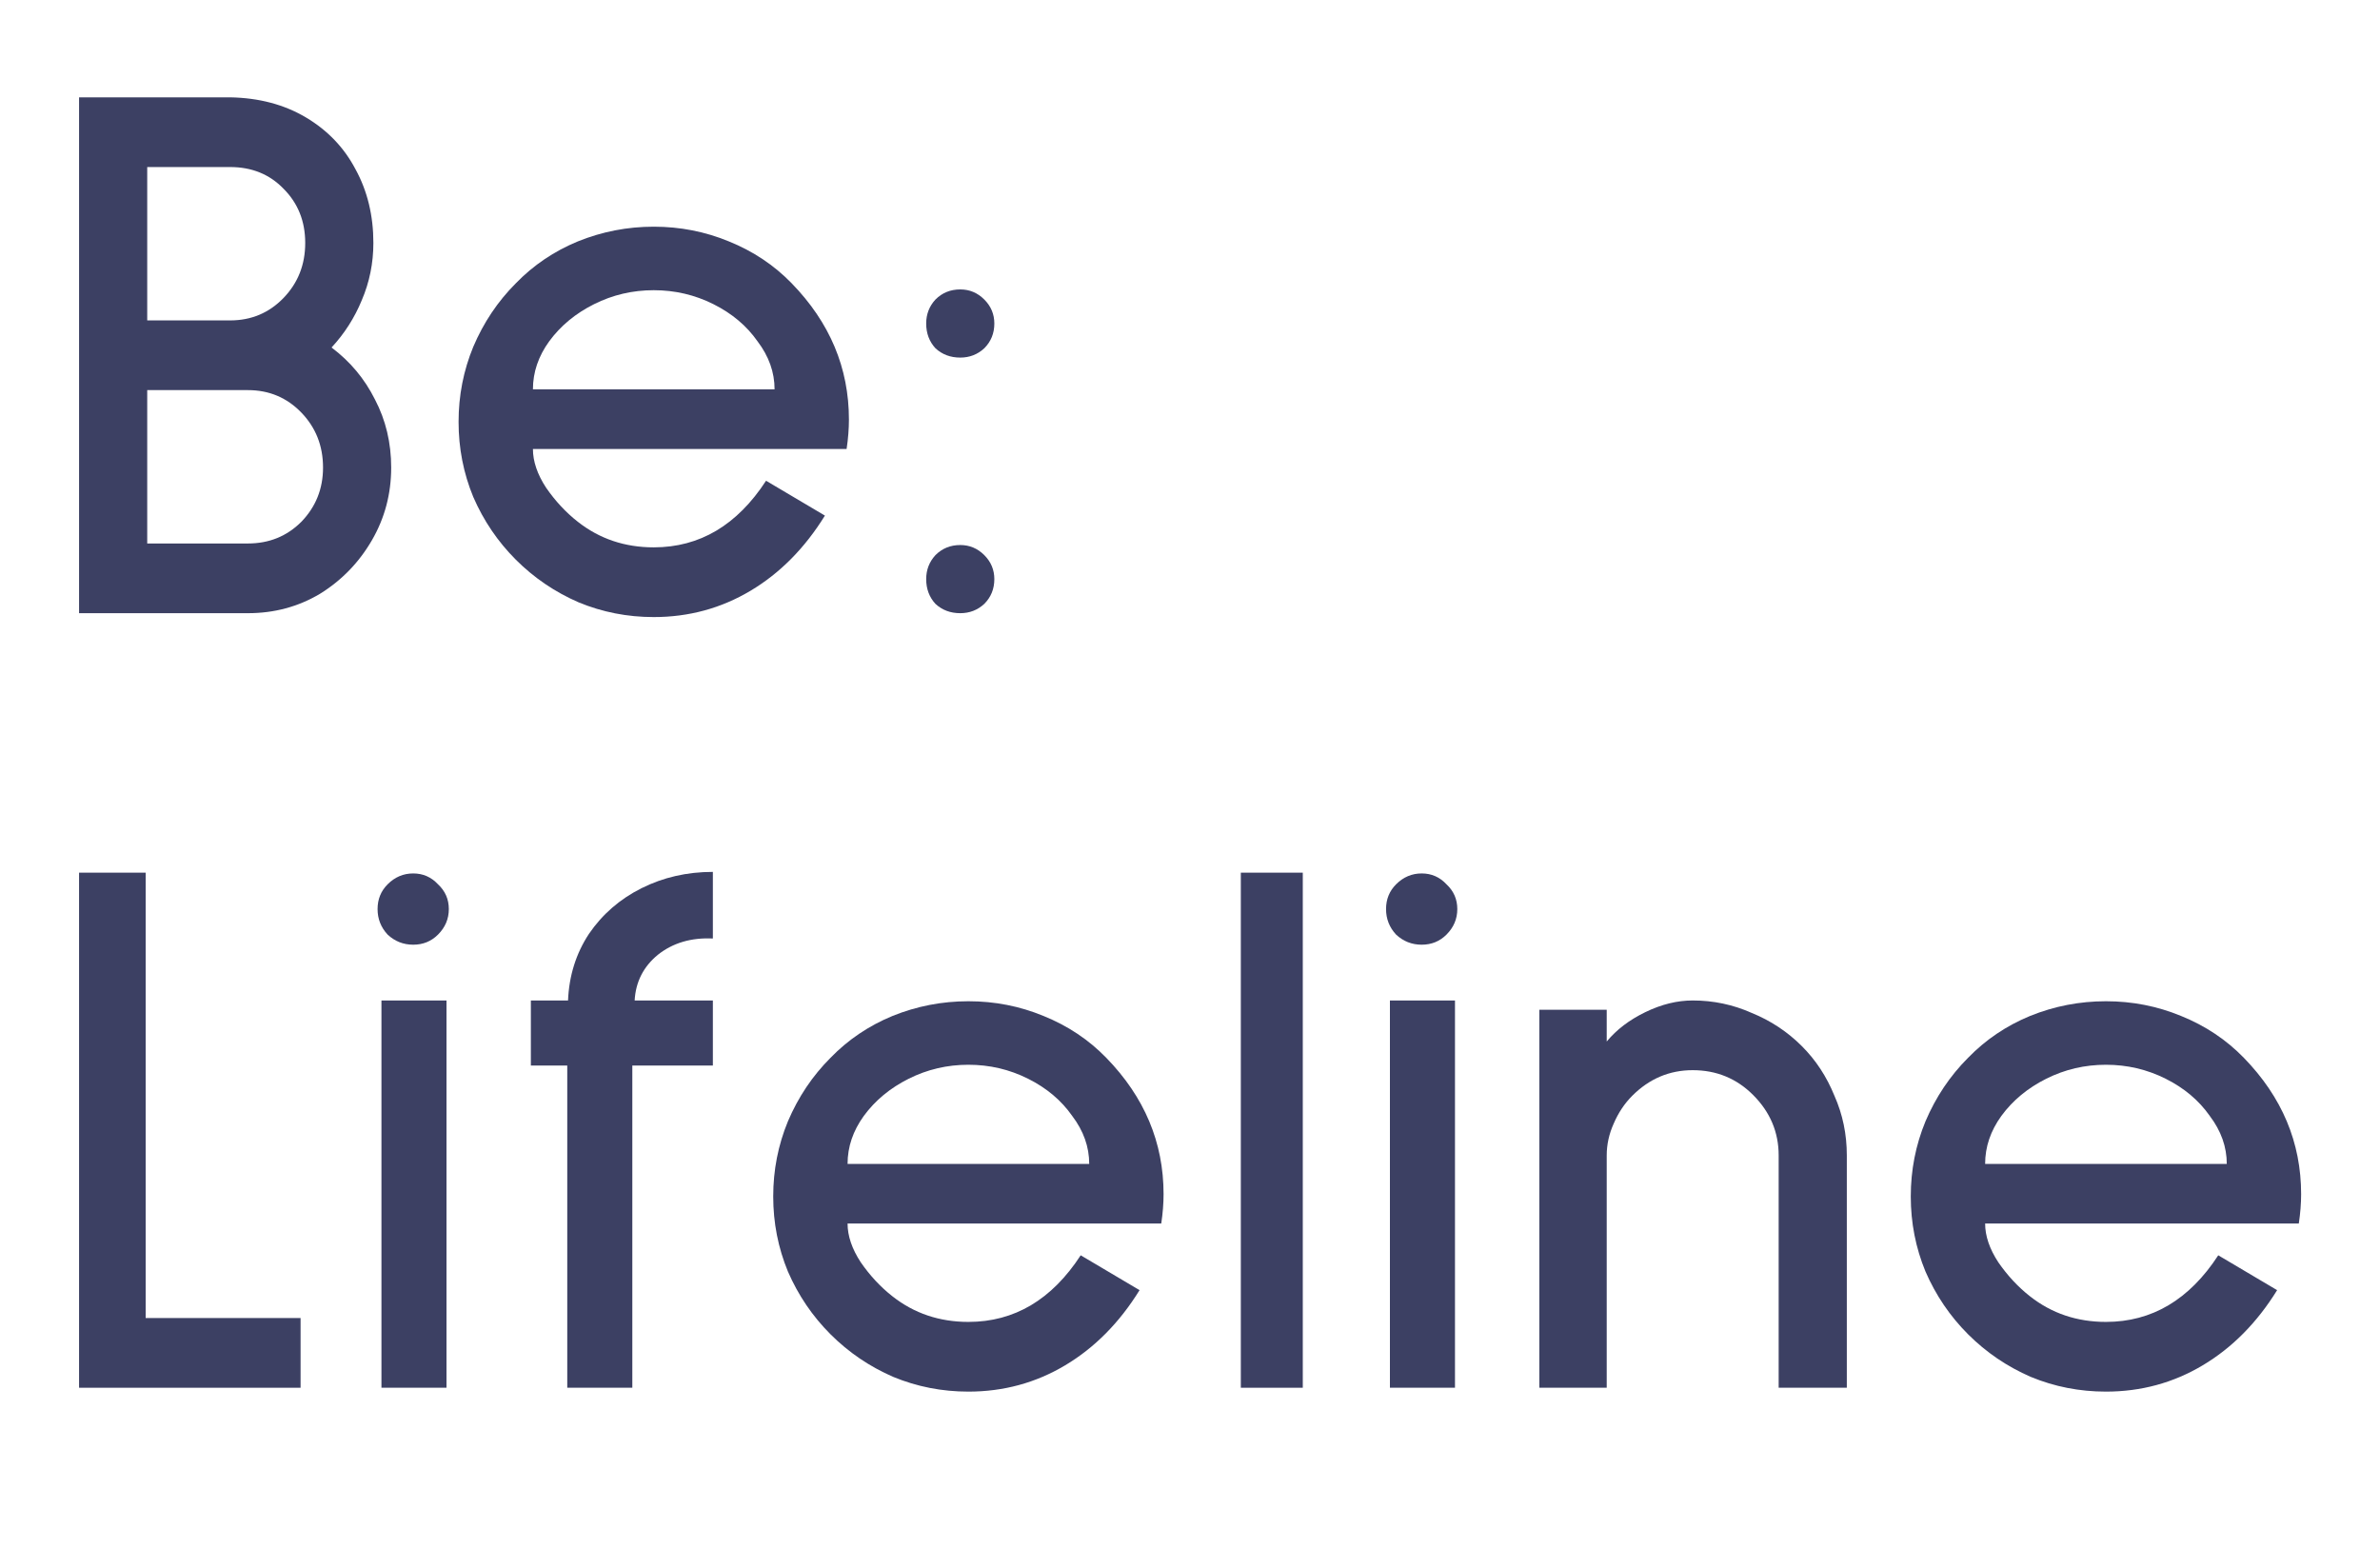
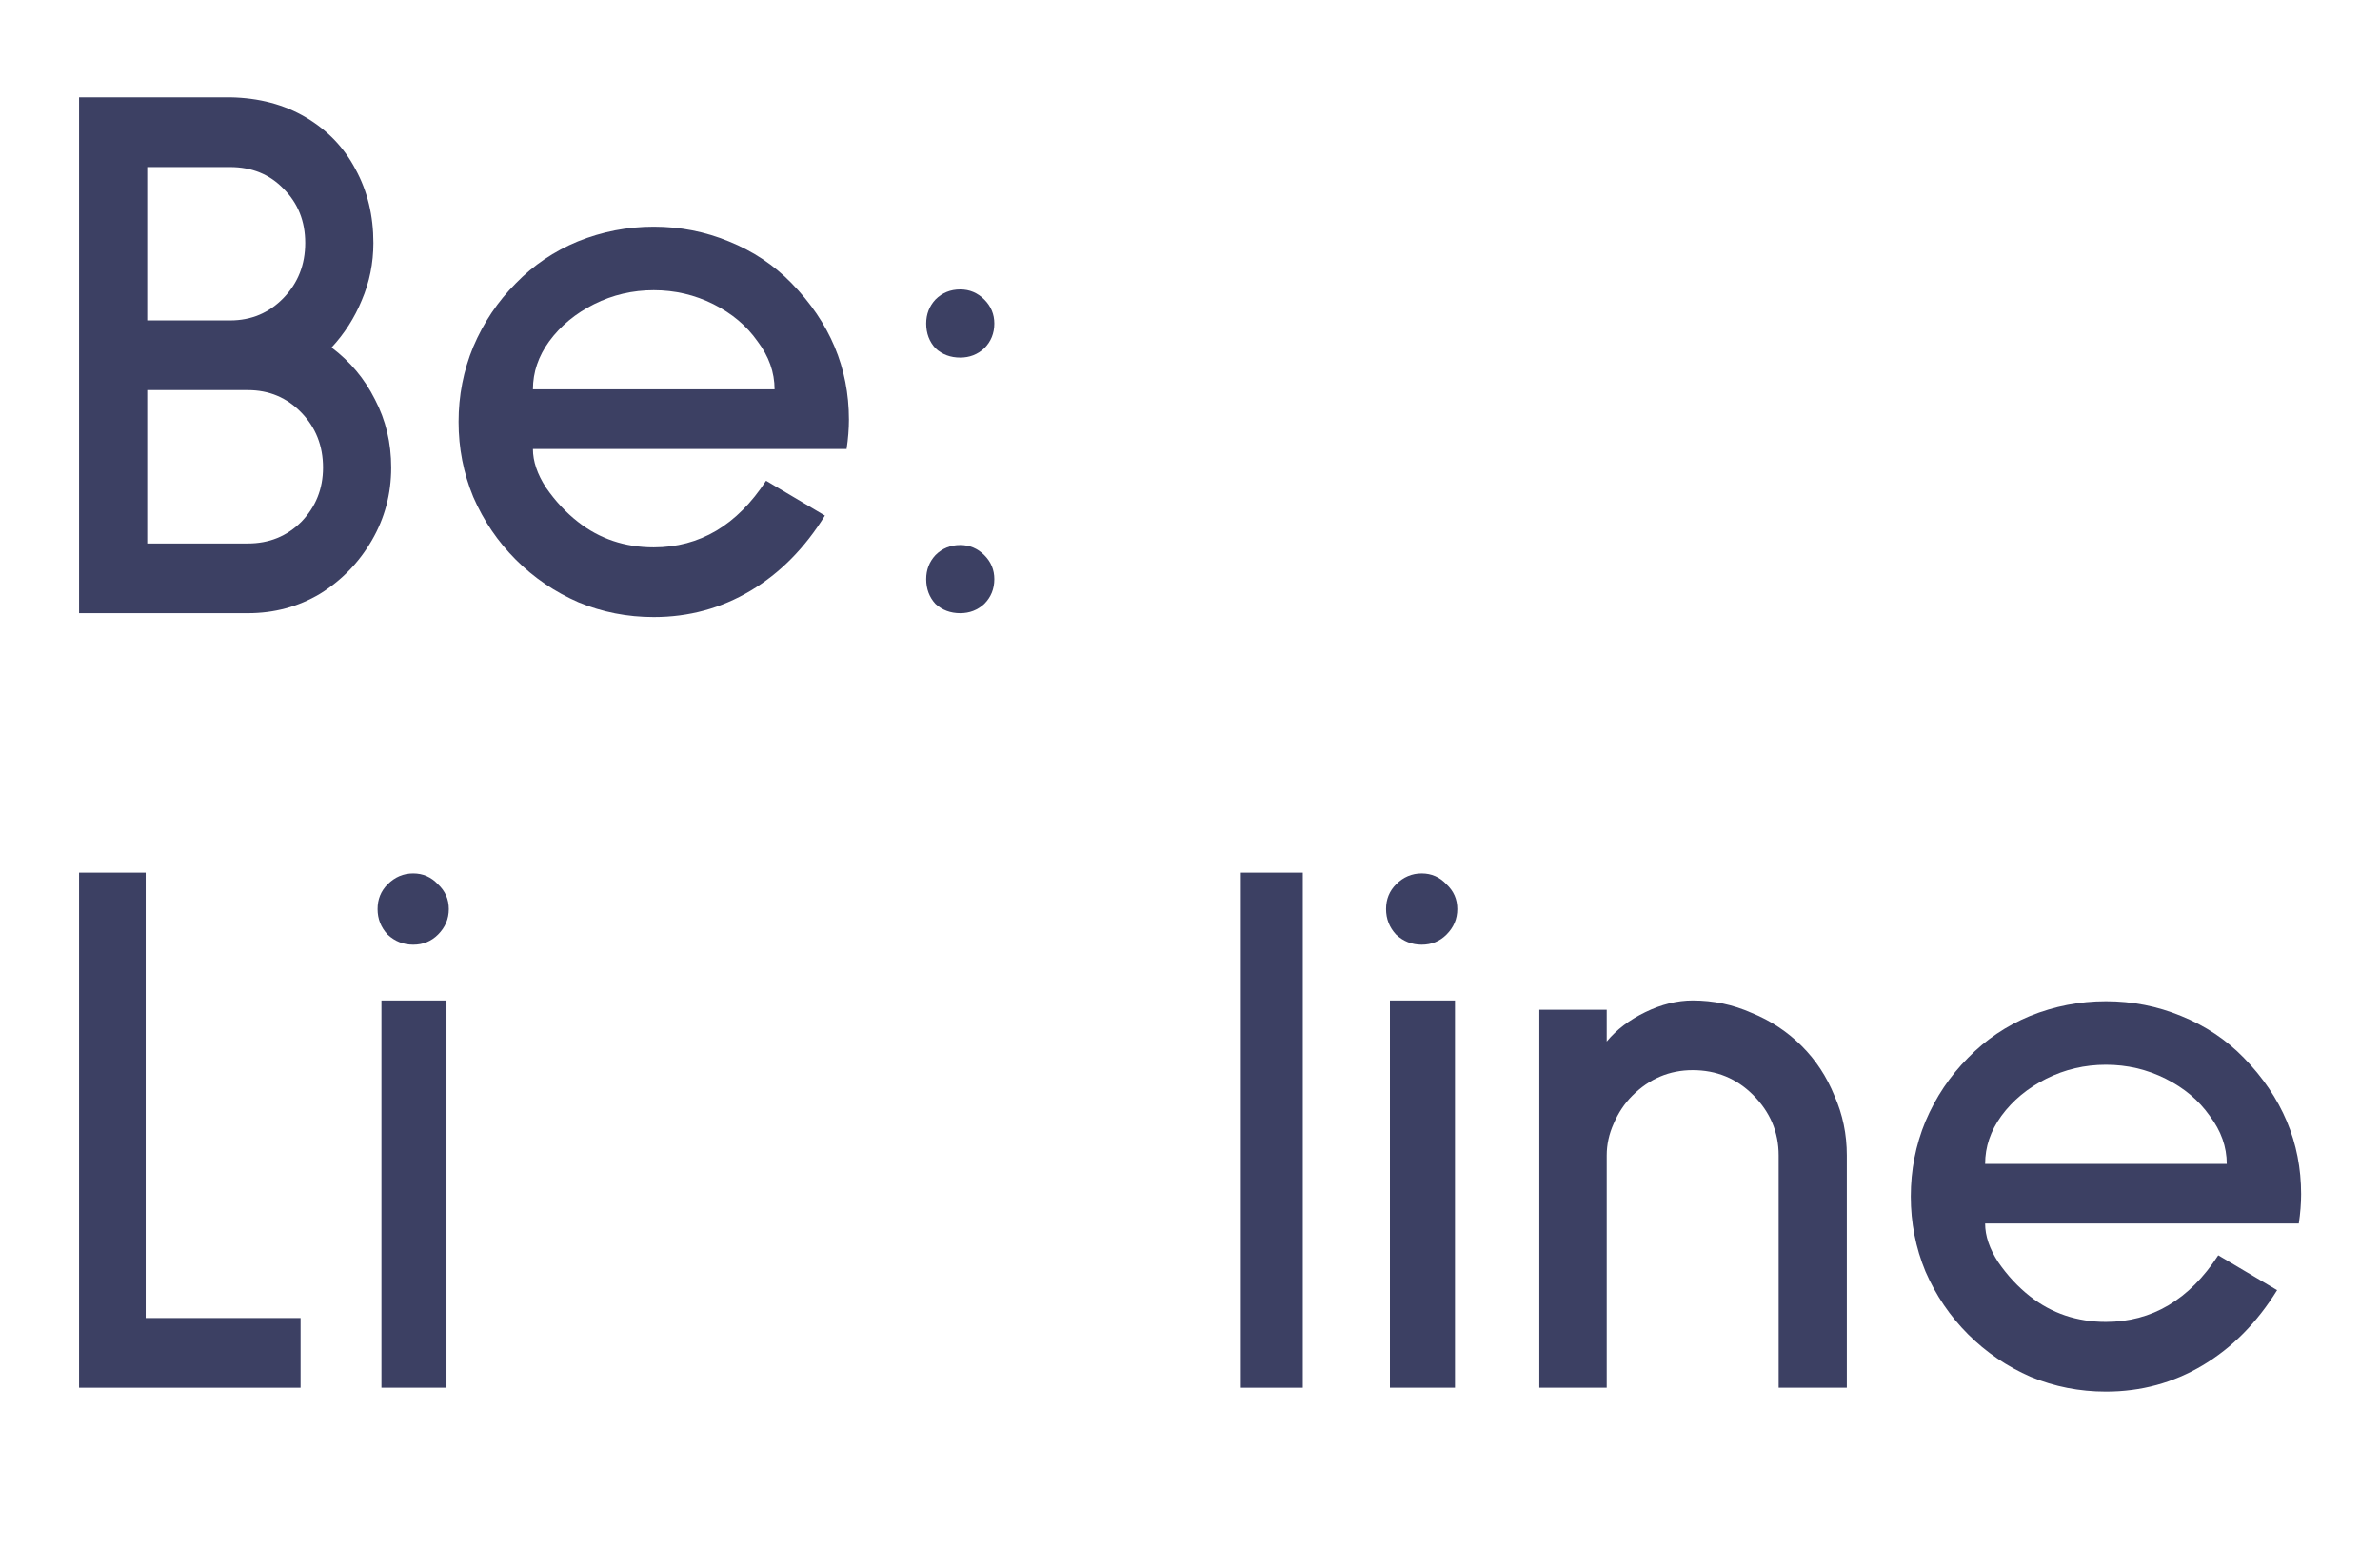
<svg xmlns="http://www.w3.org/2000/svg" width="295" height="192" viewBox="0 0 295 192" fill="none">
  <path d="M28.52 12.064C32.104 12.128 35.24 12.96 37.928 14.56C40.616 16.16 42.664 18.304 44.072 20.992C45.544 23.68 46.28 26.72 46.28 30.112C46.28 32.608 45.8 34.976 44.84 37.216C43.944 39.392 42.696 41.344 41.096 43.072C43.4 44.8 45.192 46.944 46.472 49.504C47.816 52.064 48.488 54.88 48.488 57.952C48.488 61.216 47.688 64.224 46.088 66.976C44.488 69.728 42.344 71.936 39.656 73.6C36.968 75.2 33.992 76 30.728 76H9.8V12.064H28.52ZM18.248 20.704V39.712H28.52C31.144 39.712 33.352 38.784 35.144 36.928C36.936 35.072 37.832 32.8 37.832 30.112C37.832 27.424 36.936 25.184 35.144 23.392C33.416 21.6 31.208 20.704 28.52 20.704H18.248ZM18.248 48.352V67.36H30.728C33.352 67.36 35.56 66.464 37.352 64.672C39.144 62.816 40.04 60.576 40.04 57.952C40.04 55.264 39.144 52.992 37.352 51.136C35.56 49.28 33.352 48.352 30.728 48.352H18.248Z" fill="#3C4063" />
  <path d="M66.056 55.648C66.056 57.184 66.6 58.784 67.688 60.448C68.84 62.112 70.152 63.52 71.624 64.672C74.312 66.784 77.448 67.84 81.032 67.84C86.728 67.84 91.368 65.088 94.952 59.584L102.248 63.904C99.752 67.936 96.68 71.04 93.032 73.216C89.384 75.392 85.384 76.48 81.032 76.48C77.768 76.48 74.664 75.872 71.72 74.656C68.776 73.376 66.184 71.616 63.944 69.376C61.704 67.136 59.944 64.544 58.664 61.6C57.448 58.656 56.84 55.552 56.84 52.288C56.84 49.024 57.448 45.92 58.664 42.976C59.944 39.968 61.704 37.344 63.944 35.104C66.12 32.864 68.68 31.136 71.624 29.92C74.632 28.704 77.768 28.096 81.032 28.096C84.296 28.096 87.4 28.704 90.344 29.92C93.352 31.136 95.944 32.864 98.12 35.104C102.856 39.968 105.224 45.6 105.224 52C105.224 53.152 105.128 54.368 104.936 55.648H66.056ZM81.032 35.968C78.408 35.968 75.944 36.544 73.64 37.696C71.336 38.848 69.48 40.384 68.072 42.304C66.728 44.16 66.056 46.144 66.056 48.256H96.008C96.008 46.144 95.304 44.16 93.896 42.304C92.552 40.384 90.728 38.848 88.424 37.696C86.12 36.544 83.656 35.968 81.032 35.968Z" fill="#3C4063" />
  <path d="M119.024 44.32C117.808 44.32 116.784 43.936 115.952 43.168C115.184 42.336 114.8 41.312 114.8 40.096C114.8 38.944 115.184 37.952 115.952 37.12C116.784 36.288 117.808 35.872 119.024 35.872C120.176 35.872 121.168 36.288 122 37.12C122.832 37.952 123.248 38.944 123.248 40.096C123.248 41.312 122.832 42.336 122 43.168C121.168 43.936 120.176 44.32 119.024 44.32ZM119.024 76C117.808 76 116.784 75.616 115.952 74.848C115.184 74.016 114.8 72.992 114.8 71.776C114.8 70.624 115.184 69.632 115.952 68.8C116.784 67.968 117.808 67.552 119.024 67.552C120.176 67.552 121.168 67.968 122 68.8C122.832 69.632 123.248 70.624 123.248 71.776C123.248 72.992 122.832 74.016 122 74.848C121.168 75.616 120.176 76 119.024 76Z" fill="#3C4063" />
  <path d="M9.8 172V108.16H18.056V163.36H37.256V172H9.8Z" fill="#3C4063" />
  <path d="M51.216 117.088C50 117.088 48.944 116.672 48.048 115.84C47.216 114.944 46.8 113.888 46.8 112.672C46.8 111.456 47.216 110.432 48.048 109.6C48.944 108.704 50 108.256 51.216 108.256C52.432 108.256 53.456 108.704 54.288 109.6C55.184 110.432 55.632 111.456 55.632 112.672C55.632 113.888 55.184 114.944 54.288 115.84C53.456 116.672 52.432 117.088 51.216 117.088ZM47.28 172V124H55.344V172H47.28Z" fill="#3C4063" />
-   <path d="M78.376 132.064V172H70.312V132.064H65.8V124H70.408C70.536 120.928 71.4 118.176 73 115.744C74.664 113.312 76.84 111.424 79.528 110.08C82.216 108.736 85.16 108.064 88.36 108.064V116.32C85.672 116.192 83.4 116.864 81.544 118.336C79.752 119.808 78.792 121.696 78.664 124H88.36V132.064H78.376Z" fill="#3C4063" />
-   <path d="M105.056 151.648C105.056 153.184 105.6 154.784 106.688 156.448C107.84 158.112 109.152 159.52 110.624 160.672C113.312 162.784 116.448 163.84 120.032 163.84C125.728 163.84 130.368 161.088 133.952 155.584L141.248 159.904C138.752 163.936 135.68 167.04 132.032 169.216C128.384 171.392 124.384 172.48 120.032 172.48C116.768 172.48 113.664 171.872 110.72 170.656C107.776 169.376 105.184 167.616 102.944 165.376C100.704 163.136 98.944 160.544 97.664 157.6C96.448 154.656 95.84 151.552 95.84 148.288C95.84 145.024 96.448 141.92 97.664 138.976C98.944 135.968 100.704 133.344 102.944 131.104C105.12 128.864 107.68 127.136 110.624 125.92C113.632 124.704 116.768 124.096 120.032 124.096C123.296 124.096 126.4 124.704 129.344 125.92C132.352 127.136 134.944 128.864 137.12 131.104C141.856 135.968 144.224 141.6 144.224 148C144.224 149.152 144.128 150.368 143.936 151.648H105.056ZM120.032 131.968C117.408 131.968 114.944 132.544 112.64 133.696C110.336 134.848 108.48 136.384 107.072 138.304C105.728 140.16 105.056 142.144 105.056 144.256H135.008C135.008 142.144 134.304 140.16 132.896 138.304C131.552 136.384 129.728 134.848 127.424 133.696C125.12 132.544 122.656 131.968 120.032 131.968Z" fill="#3C4063" />
  <path d="M153.8 172V108.16H161.48V172H153.8Z" fill="#3C4063" />
  <path d="M176.216 117.088C175 117.088 173.944 116.672 173.048 115.84C172.216 114.944 171.8 113.888 171.8 112.672C171.8 111.456 172.216 110.432 173.048 109.6C173.944 108.704 175 108.256 176.216 108.256C177.432 108.256 178.456 108.704 179.288 109.6C180.184 110.432 180.632 111.456 180.632 112.672C180.632 113.888 180.184 114.944 179.288 115.84C178.456 116.672 177.432 117.088 176.216 117.088ZM172.28 172V124H180.344V172H172.28Z" fill="#3C4063" />
  <path d="M220.464 172V143.2C220.464 140.32 219.408 137.824 217.296 135.712C215.248 133.664 212.752 132.64 209.808 132.64C206.928 132.64 204.432 133.696 202.32 135.808C201.36 136.768 200.592 137.92 200.016 139.264C199.44 140.544 199.152 141.856 199.152 143.2V172H190.8V125.152H199.152V129.088C200.368 127.616 201.968 126.4 203.952 125.44C205.936 124.48 207.888 124 209.808 124C212.368 124 214.8 124.512 217.104 125.536C219.472 126.496 221.552 127.872 223.344 129.664C225.072 131.392 226.416 133.44 227.376 135.808C228.4 138.112 228.912 140.576 228.912 143.2V172H220.464Z" fill="#3C4063" />
  <path d="M246.056 151.648C246.056 153.184 246.6 154.784 247.688 156.448C248.84 158.112 250.152 159.52 251.624 160.672C254.312 162.784 257.448 163.84 261.032 163.84C266.728 163.84 271.368 161.088 274.952 155.584L282.248 159.904C279.752 163.936 276.68 167.04 273.032 169.216C269.384 171.392 265.384 172.48 261.032 172.48C257.768 172.48 254.664 171.872 251.72 170.656C248.776 169.376 246.184 167.616 243.944 165.376C241.704 163.136 239.944 160.544 238.664 157.6C237.448 154.656 236.84 151.552 236.84 148.288C236.84 145.024 237.448 141.92 238.664 138.976C239.944 135.968 241.704 133.344 243.944 131.104C246.12 128.864 248.68 127.136 251.624 125.92C254.632 124.704 257.768 124.096 261.032 124.096C264.296 124.096 267.4 124.704 270.344 125.92C273.352 127.136 275.944 128.864 278.12 131.104C282.856 135.968 285.224 141.6 285.224 148C285.224 149.152 285.128 150.368 284.936 151.648H246.056ZM261.032 131.968C258.408 131.968 255.944 132.544 253.64 133.696C251.336 134.848 249.48 136.384 248.072 138.304C246.728 140.16 246.056 142.144 246.056 144.256H276.008C276.008 142.144 275.304 140.16 273.896 138.304C272.552 136.384 270.728 134.848 268.424 133.696C266.12 132.544 263.656 131.968 261.032 131.968Z" fill="#3C4063" />
</svg>